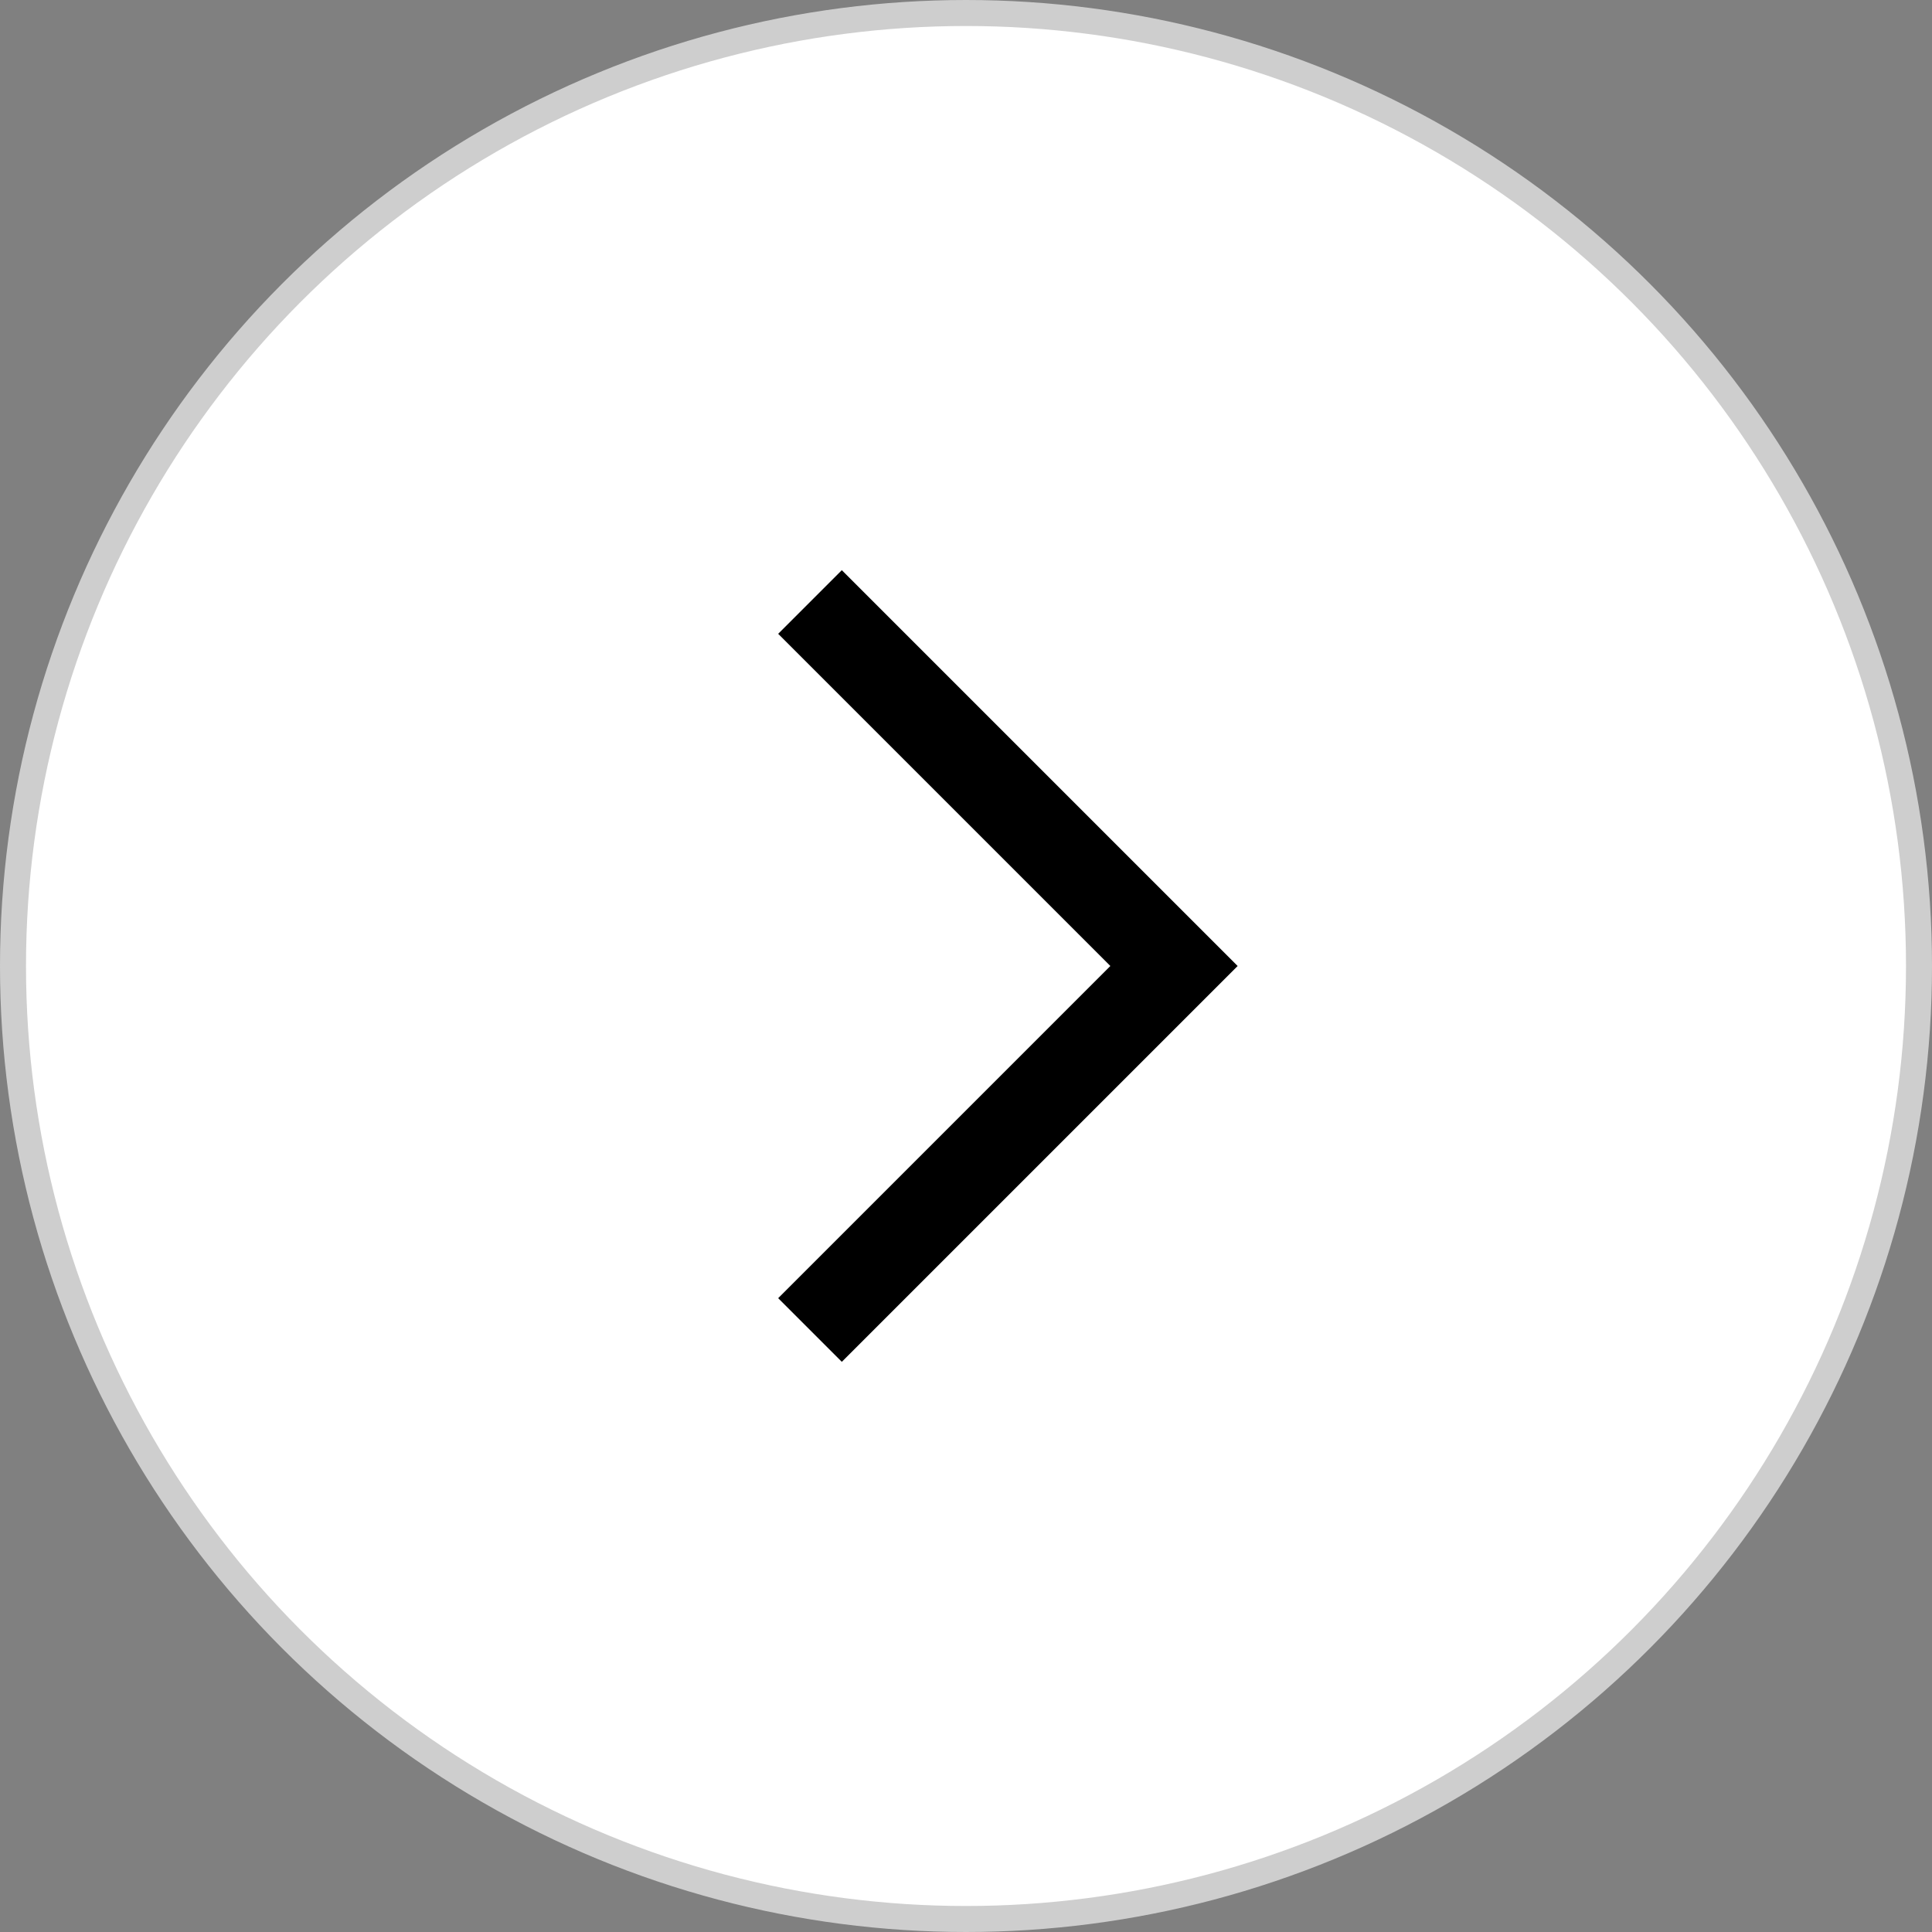
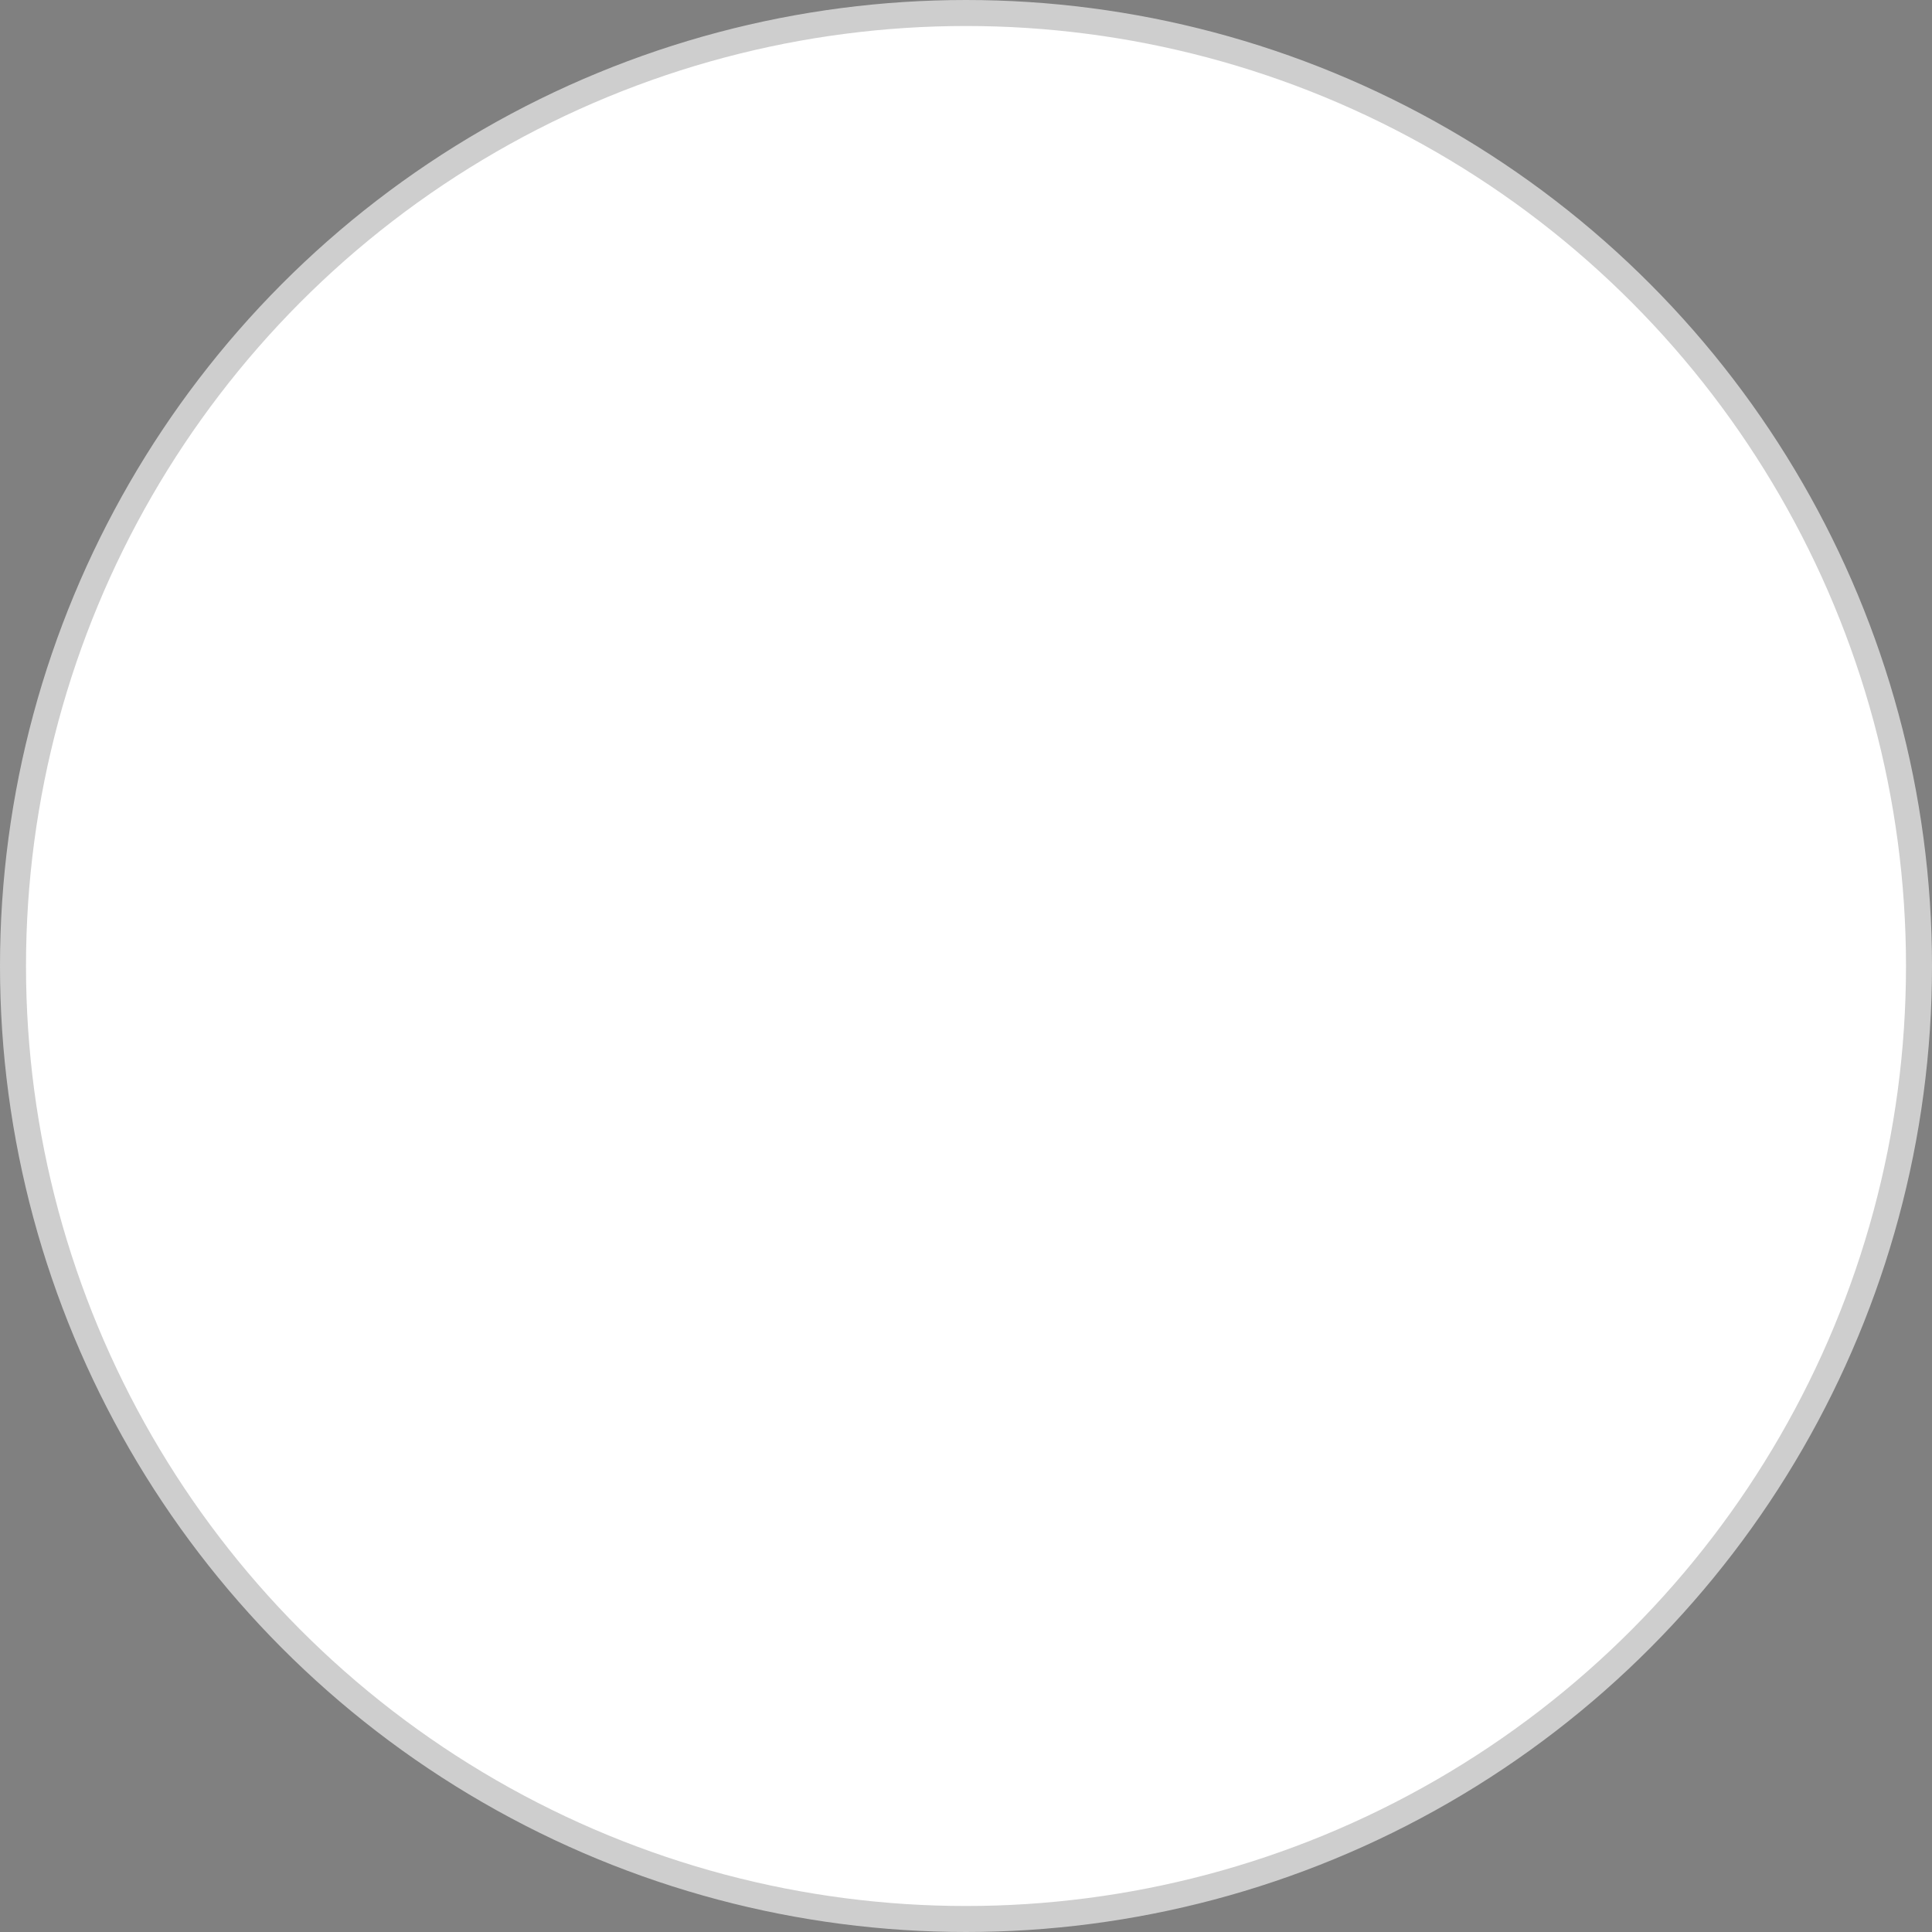
<svg xmlns="http://www.w3.org/2000/svg" width="966" height="966" viewBox="0 0 966 966" fill="none">
  <rect x="0" y="0" width="966" height="966" fill="#808080" stroke="none" />
  <circle cx="483" cy="483" r="476.5" transform="rotate(-180 483 483)" fill="white" stroke="#CECECE" stroke-width="13" />
-   <path d="M405 301L587 483L405 665" stroke="black" stroke-width="45" />
</svg>